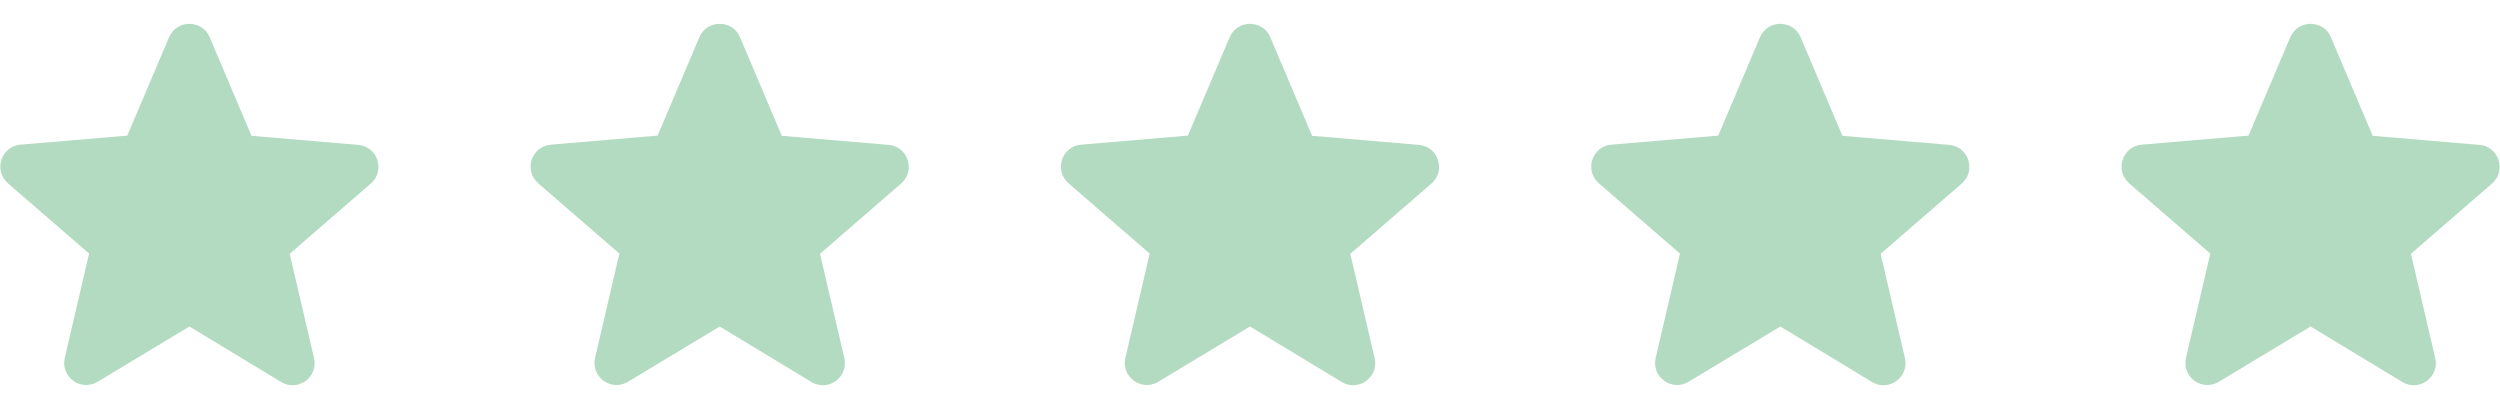
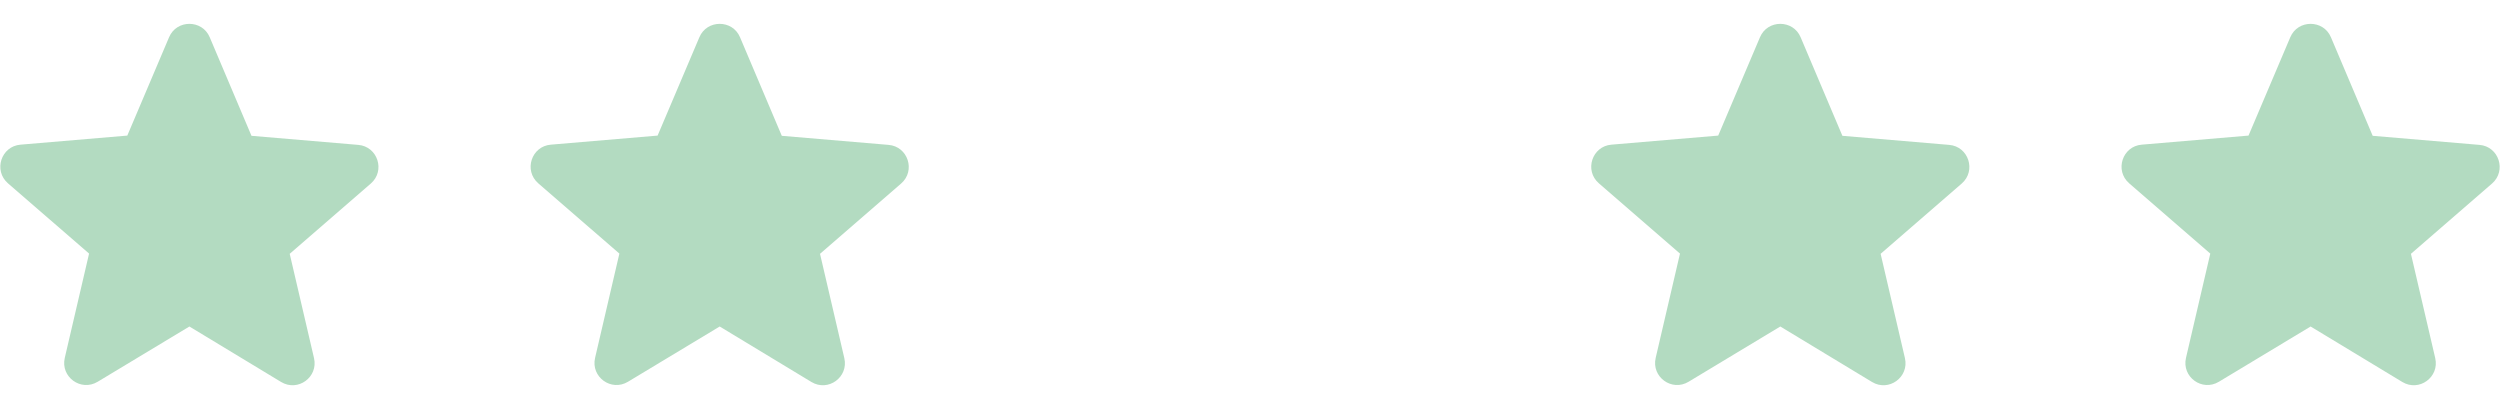
<svg xmlns="http://www.w3.org/2000/svg" width="165" height="27" viewBox="0 0 165 27" fill="none">
  <g clip-path="url(#clip0_163_44)">
    <path d="M12.5 21.549L18.552 25.21C19.66 25.881 21.017 24.889 20.725 23.635L19.121 16.752L24.473 12.114C25.45 11.268 24.925 9.664 23.642 9.562L16.598 8.964L13.842 2.46C13.346 1.279 11.654 1.279 11.158 2.46L8.402 8.949L1.358 9.547C0.075 9.649 -0.45 11.254 0.527 12.1L5.879 16.737L4.275 23.62C3.983 24.875 5.339 25.866 6.448 25.195L12.5 21.549V21.549Z" fill="#B3DBC1" />
-     <path d="M117.5 21.549L123.552 25.21C124.66 25.881 126.017 24.889 125.725 23.635L124.121 16.752L129.473 12.114C130.45 11.268 129.925 9.664 128.642 9.562L121.598 8.964L118.842 2.46C118.346 1.279 116.654 1.279 116.158 2.46L113.402 8.949L106.358 9.547C105.075 9.649 104.55 11.254 105.527 12.1L110.879 16.737L109.275 23.62C108.983 24.875 110.339 25.866 111.448 25.195L117.5 21.549V21.549Z" fill="#B3DBC1" />
-     <path d="M82.5 21.549L88.552 25.21C89.66 25.881 91.017 24.889 90.725 23.635L89.121 16.752L94.473 12.114C95.45 11.268 94.925 9.664 93.642 9.562L86.598 8.964L83.842 2.46C83.346 1.279 81.654 1.279 81.158 2.46L78.402 8.949L71.358 9.547C70.075 9.649 69.55 11.254 70.527 12.1L75.879 16.737L74.275 23.62C73.983 24.875 75.34 25.866 76.448 25.195L82.5 21.549V21.549Z" fill="#B3DBC1" />
+     <path d="M117.5 21.549L123.552 25.21C124.66 25.881 126.017 24.889 125.725 23.635L124.121 16.752L129.473 12.114C130.45 11.268 129.925 9.664 128.642 9.562L121.598 8.964L118.842 2.46C118.346 1.279 116.654 1.279 116.158 2.46L113.402 8.949L106.358 9.547C105.075 9.649 104.55 11.254 105.527 12.1L110.879 16.737L109.275 23.62C108.983 24.875 110.339 25.866 111.448 25.195L117.5 21.549V21.549" fill="#B3DBC1" />
    <path d="M47.5 21.549L53.552 25.21C54.66 25.881 56.017 24.889 55.725 23.635L54.121 16.752L59.473 12.114C60.45 11.268 59.925 9.664 58.642 9.562L51.598 8.964L48.842 2.46C48.346 1.279 46.654 1.279 46.158 2.46L43.402 8.949L36.358 9.547C35.075 9.649 34.55 11.254 35.527 12.1L40.879 16.737L39.275 23.62C38.983 24.875 40.34 25.866 41.448 25.195L47.5 21.549V21.549Z" fill="#B3DBC1" />
    <path d="M152.5 21.549L158.552 25.21C159.66 25.881 161.017 24.889 160.725 23.635L159.121 16.752L164.473 12.114C165.45 11.268 164.925 9.664 163.642 9.562L156.598 8.964L153.842 2.46C153.346 1.279 151.654 1.279 151.158 2.46L148.402 8.949L141.358 9.547C140.075 9.649 139.55 11.254 140.527 12.1L145.879 16.737L144.275 23.62C143.983 24.875 145.339 25.866 146.448 25.195L152.5 21.549V21.549Z" fill="#B3DBC1" />
  </g>
  <defs>
    <clipPath id="clip0_163_44">
      <rect width="165" height="27" fill="white" />
    </clipPath>
  </defs>
</svg>